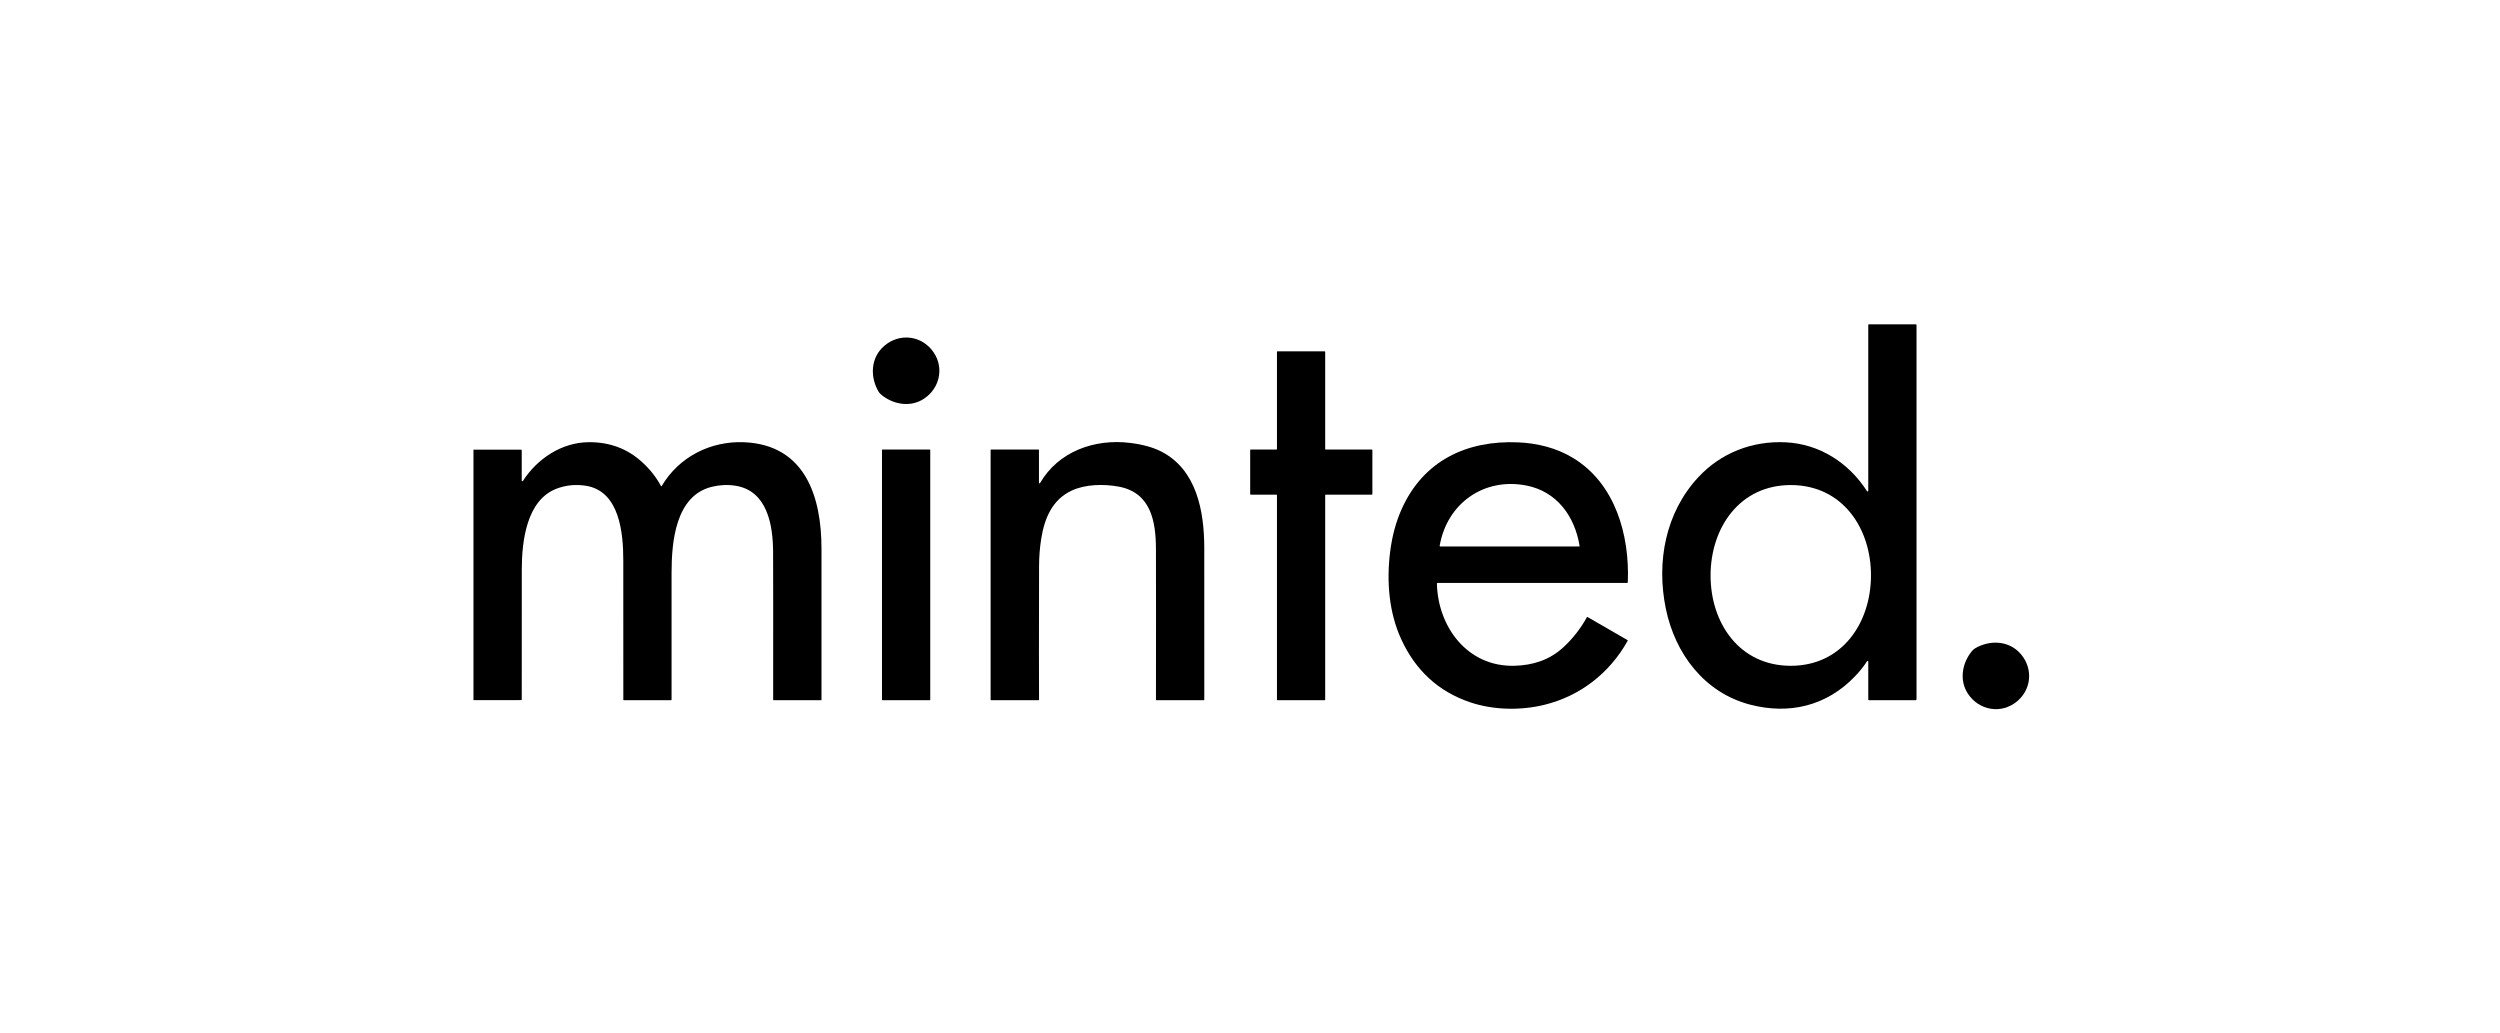
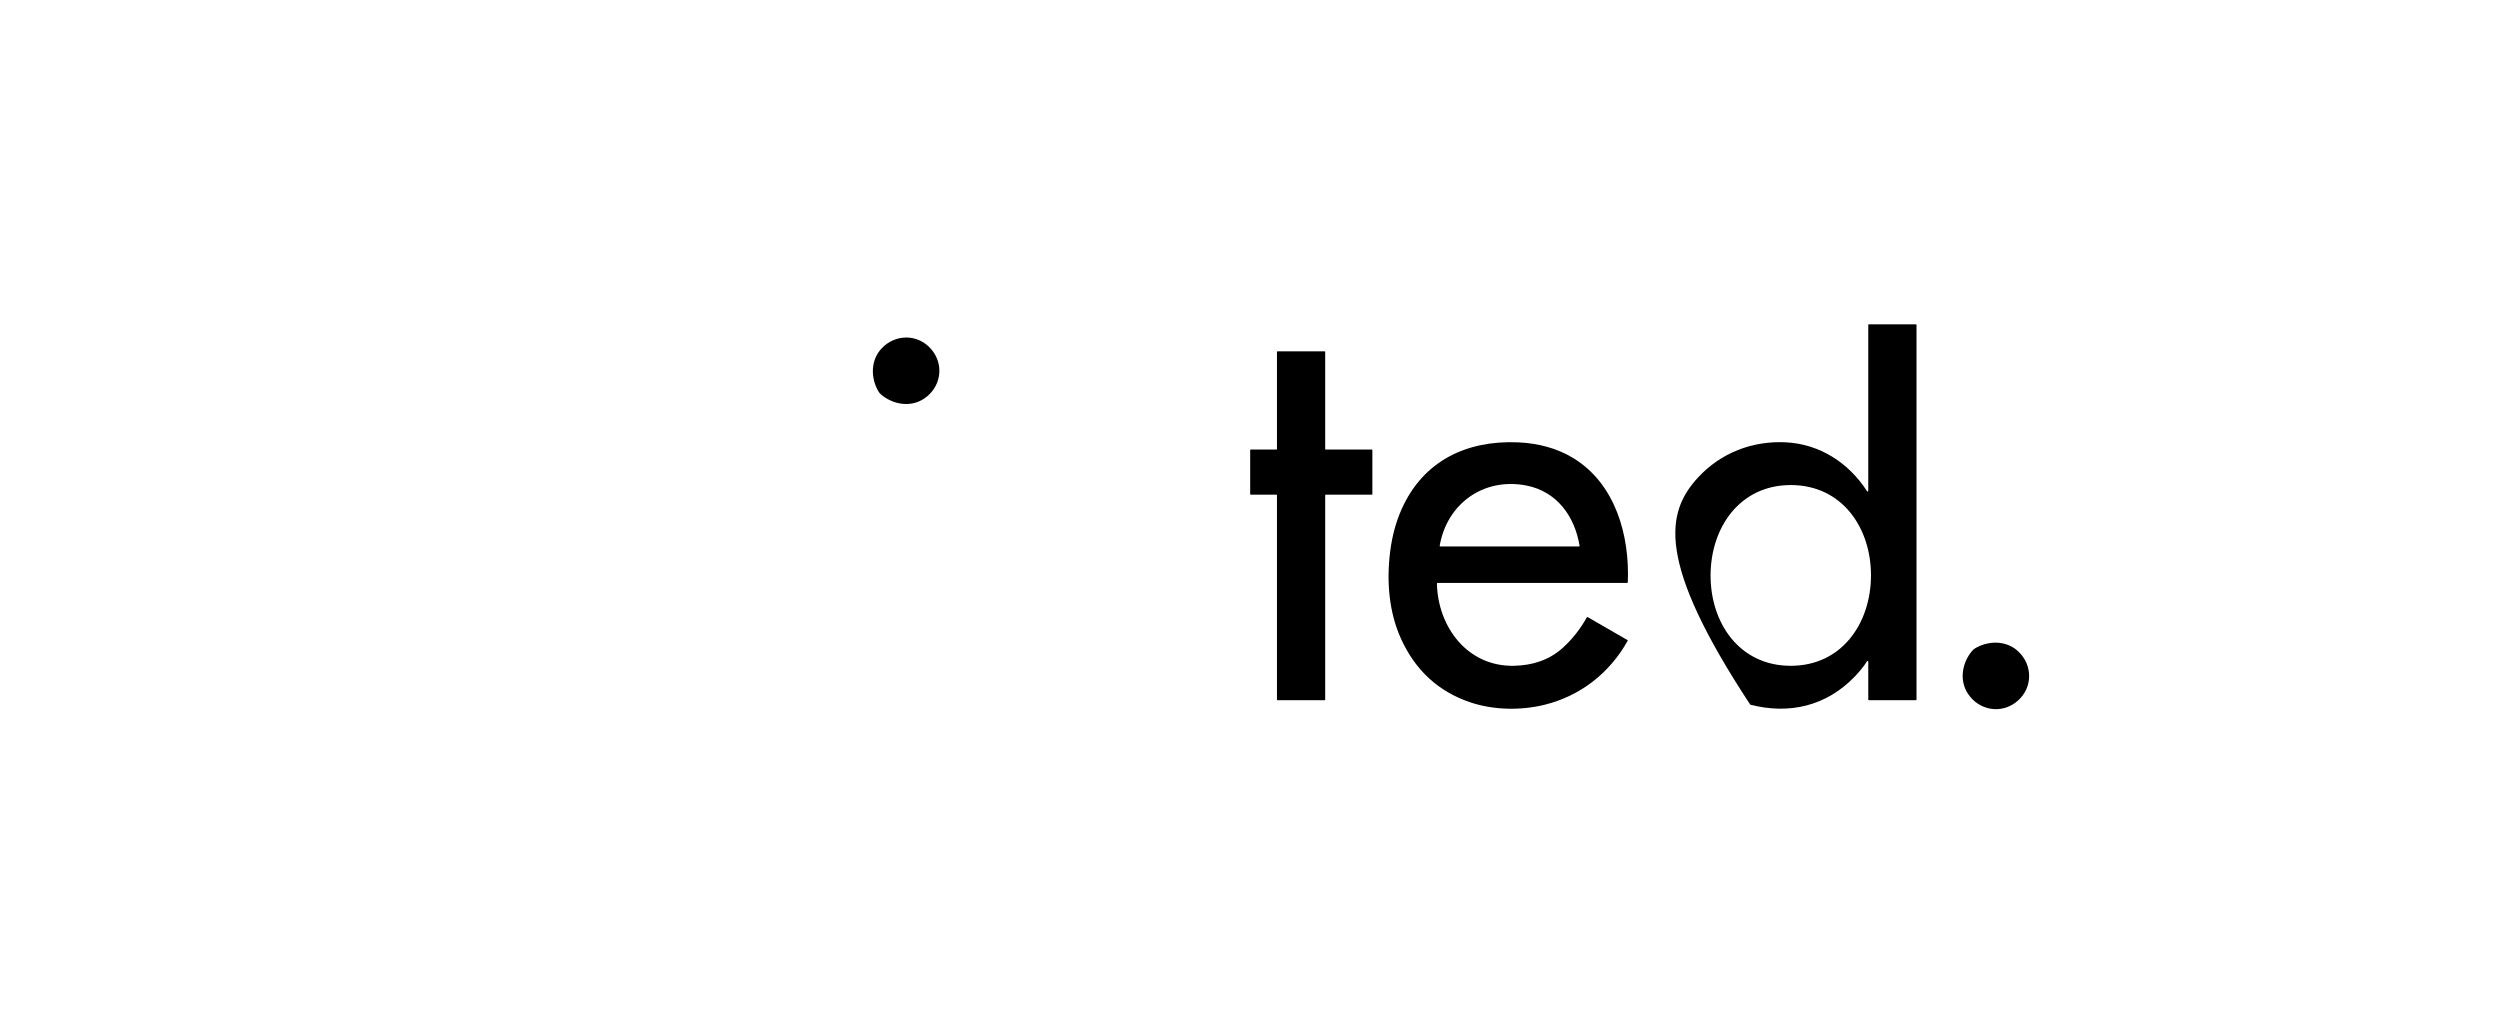
<svg xmlns="http://www.w3.org/2000/svg" width="687" height="284" viewBox="0 0 687 284" fill="none">
-   <path d="M526.417 192.422H513.605C513.551 192.422 513.499 192.4 513.461 192.361C513.423 192.323 513.401 192.27 513.401 192.215V181.822C513.402 181.781 513.39 181.742 513.366 181.71C513.342 181.677 513.308 181.654 513.269 181.642C513.23 181.631 513.188 181.633 513.149 181.647C513.111 181.661 513.078 181.688 513.056 181.722C512.151 183.135 511.005 184.559 509.617 185.994C501.868 194.008 491.67 196.416 480.974 193.644C468.325 190.362 460.305 179.609 457.764 167.242C455.117 154.358 457.7 140.832 466.675 131.159C472.911 124.439 481.519 121.104 490.69 121.545C500.022 121.994 508.05 127.182 513.059 134.975C513.081 135.007 513.113 135.032 513.15 135.045C513.187 135.058 513.227 135.059 513.265 135.048C513.303 135.037 513.336 135.014 513.36 134.983C513.384 134.952 513.397 134.914 513.398 134.875V89.271C513.398 89.231 513.414 89.194 513.443 89.165C513.471 89.137 513.51 89.122 513.551 89.122H526.471C526.521 89.122 526.569 89.141 526.604 89.177C526.64 89.212 526.66 89.26 526.66 89.31V192.18C526.66 192.244 526.634 192.306 526.589 192.351C526.543 192.396 526.482 192.422 526.417 192.422ZM470.064 158.056C470.021 171.086 477.888 182.916 492.023 182.962C506.158 183.008 514.103 171.232 514.146 158.202C514.189 145.169 506.322 133.343 492.187 133.293C478.052 133.247 470.107 145.023 470.064 158.056Z" fill="black" style="fill:black;fill-opacity:1;" />
+   <path d="M526.417 192.422H513.605C513.551 192.422 513.499 192.4 513.461 192.361C513.423 192.323 513.401 192.27 513.401 192.215V181.822C513.402 181.781 513.39 181.742 513.366 181.71C513.342 181.677 513.308 181.654 513.269 181.642C513.23 181.631 513.188 181.633 513.149 181.647C513.111 181.661 513.078 181.688 513.056 181.722C512.151 183.135 511.005 184.559 509.617 185.994C501.868 194.008 491.67 196.416 480.974 193.644C455.117 154.358 457.7 140.832 466.675 131.159C472.911 124.439 481.519 121.104 490.69 121.545C500.022 121.994 508.05 127.182 513.059 134.975C513.081 135.007 513.113 135.032 513.15 135.045C513.187 135.058 513.227 135.059 513.265 135.048C513.303 135.037 513.336 135.014 513.36 134.983C513.384 134.952 513.397 134.914 513.398 134.875V89.271C513.398 89.231 513.414 89.194 513.443 89.165C513.471 89.137 513.51 89.122 513.551 89.122H526.471C526.521 89.122 526.569 89.141 526.604 89.177C526.64 89.212 526.66 89.26 526.66 89.31V192.18C526.66 192.244 526.634 192.306 526.589 192.351C526.543 192.396 526.482 192.422 526.417 192.422ZM470.064 158.056C470.021 171.086 477.888 182.916 492.023 182.962C506.158 183.008 514.103 171.232 514.146 158.202C514.189 145.169 506.322 133.343 492.187 133.293C478.052 133.247 470.107 145.023 470.064 158.056Z" fill="black" style="fill:black;fill-opacity:1;" />
  <path d="M255.96 96.031C259.601 100.353 258.536 106.517 253.897 109.577C250.426 111.865 245.979 111.295 242.662 108.851C242.242 108.542 241.928 108.265 241.722 108.02C241.513 107.773 241.292 107.416 241.059 106.948C239.217 103.264 239.413 98.785 242.26 95.753C246.065 91.701 252.322 91.705 255.96 96.031Z" fill="black" style="fill:black;fill-opacity:1;" />
  <path d="M350.908 192.276V136.076C350.908 136.056 350.904 136.037 350.897 136.02C350.89 136.002 350.879 135.986 350.865 135.972C350.852 135.959 350.836 135.948 350.818 135.941C350.8 135.933 350.781 135.93 350.762 135.93H343.696C343.677 135.93 343.658 135.926 343.64 135.918C343.623 135.911 343.607 135.9 343.593 135.887C343.58 135.873 343.569 135.857 343.561 135.839C343.554 135.822 343.55 135.803 343.55 135.783V123.687C343.55 123.668 343.554 123.649 343.561 123.631C343.569 123.613 343.58 123.597 343.593 123.584C343.607 123.57 343.623 123.559 343.64 123.552C343.658 123.545 343.677 123.541 343.696 123.541H350.762C350.781 123.541 350.8 123.537 350.818 123.53C350.836 123.522 350.852 123.512 350.865 123.498C350.879 123.484 350.89 123.468 350.897 123.451C350.904 123.433 350.908 123.414 350.908 123.395V96.689C350.908 96.651 350.923 96.614 350.951 96.586C350.978 96.559 351.015 96.543 351.054 96.543H364.017C364.055 96.543 364.092 96.559 364.12 96.586C364.147 96.614 364.163 96.651 364.163 96.689V123.395C364.163 123.433 364.178 123.471 364.205 123.498C364.233 123.525 364.27 123.541 364.309 123.541H376.983C377.021 123.541 377.058 123.556 377.086 123.584C377.113 123.611 377.129 123.648 377.129 123.687V135.783C377.129 135.822 377.113 135.859 377.086 135.887C377.058 135.914 377.021 135.93 376.983 135.93H364.309C364.27 135.93 364.233 135.945 364.205 135.972C364.178 136 364.163 136.037 364.163 136.076V192.276C364.163 192.315 364.147 192.352 364.12 192.379C364.092 192.407 364.055 192.422 364.017 192.422H351.054C351.015 192.422 350.978 192.407 350.951 192.379C350.923 192.352 350.908 192.315 350.908 192.276Z" fill="black" style="fill:black;fill-opacity:1;" />
-   <path d="M130.108 192.401V123.577L143.163 123.559C143.218 123.559 143.271 123.581 143.31 123.619C143.348 123.658 143.37 123.711 143.37 123.765V132.075C143.371 132.112 143.383 132.148 143.406 132.178C143.429 132.207 143.46 132.229 143.496 132.239C143.532 132.25 143.57 132.248 143.605 132.235C143.64 132.222 143.67 132.198 143.691 132.167C147.628 126.064 154.316 121.588 161.731 121.514C167.5 121.454 172.419 123.288 176.485 127.015C178.644 128.991 180.363 131.178 181.641 133.575C181.65 133.591 181.663 133.605 181.679 133.615C181.695 133.624 181.714 133.63 181.733 133.63C181.751 133.63 181.77 133.626 181.786 133.617C181.803 133.608 181.817 133.594 181.826 133.578C186.544 125.558 195.284 121.111 204.566 121.528C221.351 122.287 225.748 136.61 225.745 150.781C225.742 163.387 225.742 177.225 225.745 192.294C225.745 192.328 225.731 192.361 225.708 192.385C225.685 192.409 225.653 192.422 225.62 192.422H212.6C212.565 192.422 212.53 192.408 212.505 192.383C212.479 192.357 212.465 192.323 212.465 192.287C212.484 171.414 212.478 157.874 212.447 151.664C212.415 144.335 210.872 134.893 202.171 133.489C200.026 133.142 197.858 133.233 195.665 133.76C185.568 136.186 184.552 149.035 184.545 157.451C184.535 169.019 184.535 180.619 184.545 192.251C184.545 192.297 184.527 192.34 184.495 192.372C184.463 192.404 184.419 192.422 184.374 192.422H171.415C171.382 192.422 171.35 192.409 171.327 192.386C171.303 192.362 171.29 192.331 171.29 192.297C171.286 188.981 171.282 176.238 171.28 154.066C171.28 146.626 170.35 134.818 160.815 133.457C158.055 133.063 155.432 133.339 152.948 134.287C144.678 137.444 143.402 148.732 143.388 156.474C143.367 168.803 143.363 180.712 143.377 192.201C143.377 192.226 143.372 192.25 143.363 192.272C143.354 192.295 143.34 192.315 143.323 192.332C143.306 192.349 143.285 192.363 143.263 192.372C143.24 192.382 143.216 192.387 143.192 192.387L130.108 192.401Z" fill="black" style="fill:black;fill-opacity:1;" />
-   <path d="M285.504 132.683C285.504 132.718 285.516 132.751 285.537 132.778C285.558 132.806 285.587 132.825 285.62 132.834C285.654 132.843 285.689 132.841 285.721 132.828C285.752 132.815 285.779 132.791 285.796 132.762C290.828 124.057 300.797 120.494 310.588 121.716C313.997 122.139 316.815 122.915 319.043 124.043C328.835 128.996 330.919 140.483 330.933 150.481C330.948 157.495 330.95 171.431 330.94 192.286C330.94 192.322 330.927 192.357 330.902 192.382C330.877 192.407 330.844 192.422 330.809 192.422H317.814C317.773 192.422 317.733 192.405 317.703 192.376C317.674 192.346 317.657 192.307 317.657 192.265C317.684 174.079 317.682 160.284 317.654 150.88C317.632 143.255 316.264 135.352 307.403 133.72C303.234 132.954 298.21 133.075 294.476 134.825C289.135 137.326 287.022 142.446 286.128 148.051C285.738 150.479 285.541 152.988 285.536 155.58C285.494 174.193 285.491 186.427 285.529 192.283C285.529 192.319 285.515 192.353 285.49 192.378C285.464 192.404 285.43 192.418 285.394 192.418H272.374C272.334 192.418 272.295 192.402 272.266 192.373C272.237 192.345 272.221 192.306 272.221 192.265V123.647C272.221 123.619 272.232 123.592 272.252 123.572C272.273 123.552 272.3 123.541 272.328 123.541H285.34C285.362 123.541 285.383 123.545 285.403 123.553C285.423 123.561 285.441 123.573 285.456 123.589C285.472 123.604 285.484 123.622 285.492 123.642C285.5 123.662 285.504 123.683 285.504 123.704V132.683Z" fill="black" style="fill:black;fill-opacity:1;" />
  <path d="M394.862 160.4C395.154 172.351 403.303 183.272 416.126 182.958C421.225 182.833 425.803 181.369 429.566 177.92C432.153 175.547 434.315 172.791 436.054 169.654C436.066 169.633 436.082 169.614 436.101 169.6C436.12 169.585 436.142 169.574 436.165 169.568C436.188 169.561 436.212 169.56 436.236 169.563C436.26 169.566 436.283 169.574 436.304 169.586L447.235 175.896C447.266 175.915 447.288 175.944 447.297 175.979C447.307 176.013 447.302 176.05 447.285 176.081C442.322 184.982 434.262 191.249 424.424 193.676C417.922 195.283 410.375 195.151 403.983 192.985C395.282 190.037 388.958 184.228 385.01 175.558C381.703 168.292 380.987 159.841 382.006 151.653C382.552 147.28 383.632 143.313 385.245 139.752C391.199 126.597 403.035 120.971 417.117 121.556C422.55 121.78 427.795 123.131 432.249 125.828C443.939 132.901 447.855 147.142 447.321 160.001C447.319 160.051 447.297 160.098 447.261 160.133C447.224 160.167 447.175 160.187 447.125 160.186H395.072C395.044 160.186 395.016 160.192 394.991 160.203C394.965 160.214 394.942 160.229 394.922 160.249C394.902 160.269 394.887 160.293 394.877 160.319C394.866 160.345 394.861 160.372 394.862 160.4ZM434.073 150.035C432.755 141.876 427.827 135.049 419.425 133.417C407.767 131.151 397.634 138.338 395.624 149.978C395.62 150 395.621 150.023 395.627 150.045C395.632 150.066 395.643 150.087 395.658 150.104C395.672 150.121 395.69 150.135 395.711 150.145C395.732 150.155 395.754 150.16 395.777 150.16H433.963C433.979 150.16 433.994 150.157 434.009 150.15C434.023 150.144 434.036 150.135 434.046 150.123C434.057 150.111 434.065 150.097 434.069 150.082C434.074 150.067 434.075 150.051 434.073 150.035Z" fill="black" style="fill:black;fill-opacity:1;" />
-   <path d="M255.504 123.541H242.498C242.428 123.541 242.37 123.598 242.37 123.669V192.294C242.37 192.365 242.428 192.422 242.498 192.422H255.504C255.574 192.422 255.632 192.365 255.632 192.294V123.669C255.632 123.598 255.574 123.541 255.504 123.541Z" fill="black" style="fill:black;fill-opacity:1;" />
  <path d="M542.341 178.462C542.588 178.253 542.945 178.032 543.413 177.799C547.097 175.957 551.576 176.153 554.605 178.996C558.656 182.802 558.652 189.055 554.33 192.696C550.008 196.334 543.848 195.272 540.787 190.633C538.5 187.163 539.066 182.72 541.511 179.399C541.819 178.981 542.096 178.668 542.341 178.462Z" fill="black" style="fill:black;fill-opacity:1;" />
</svg>